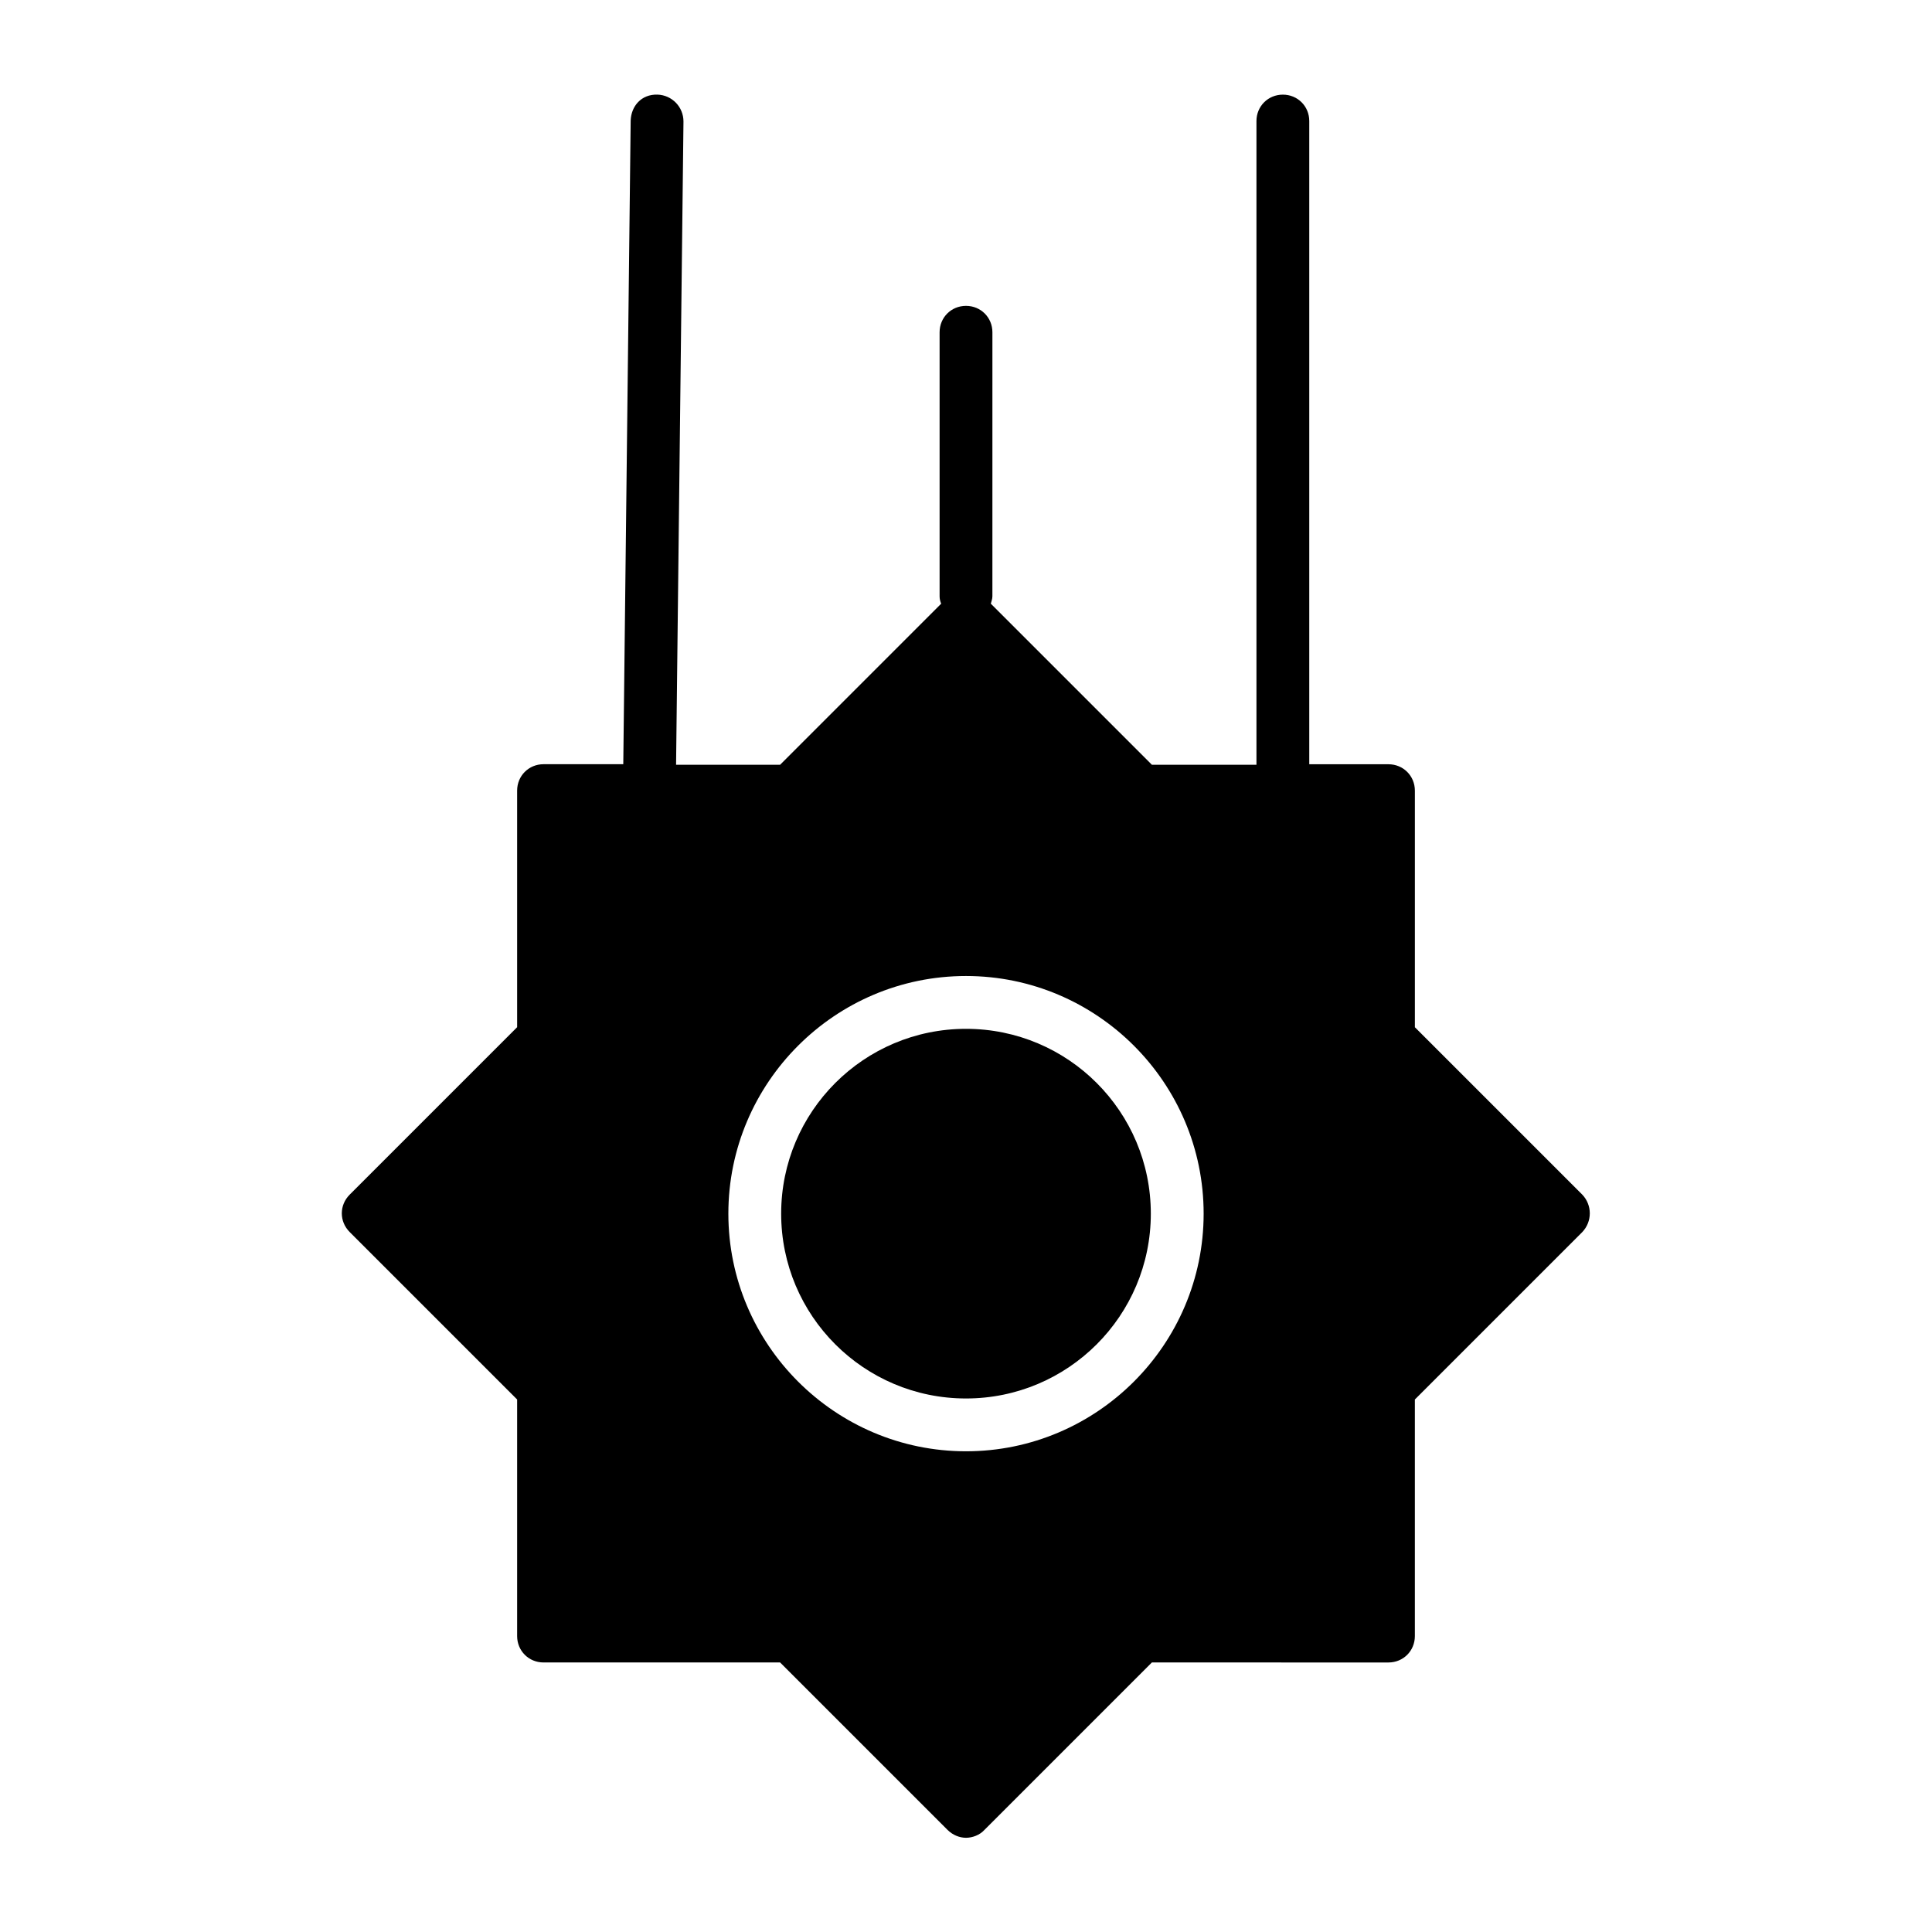
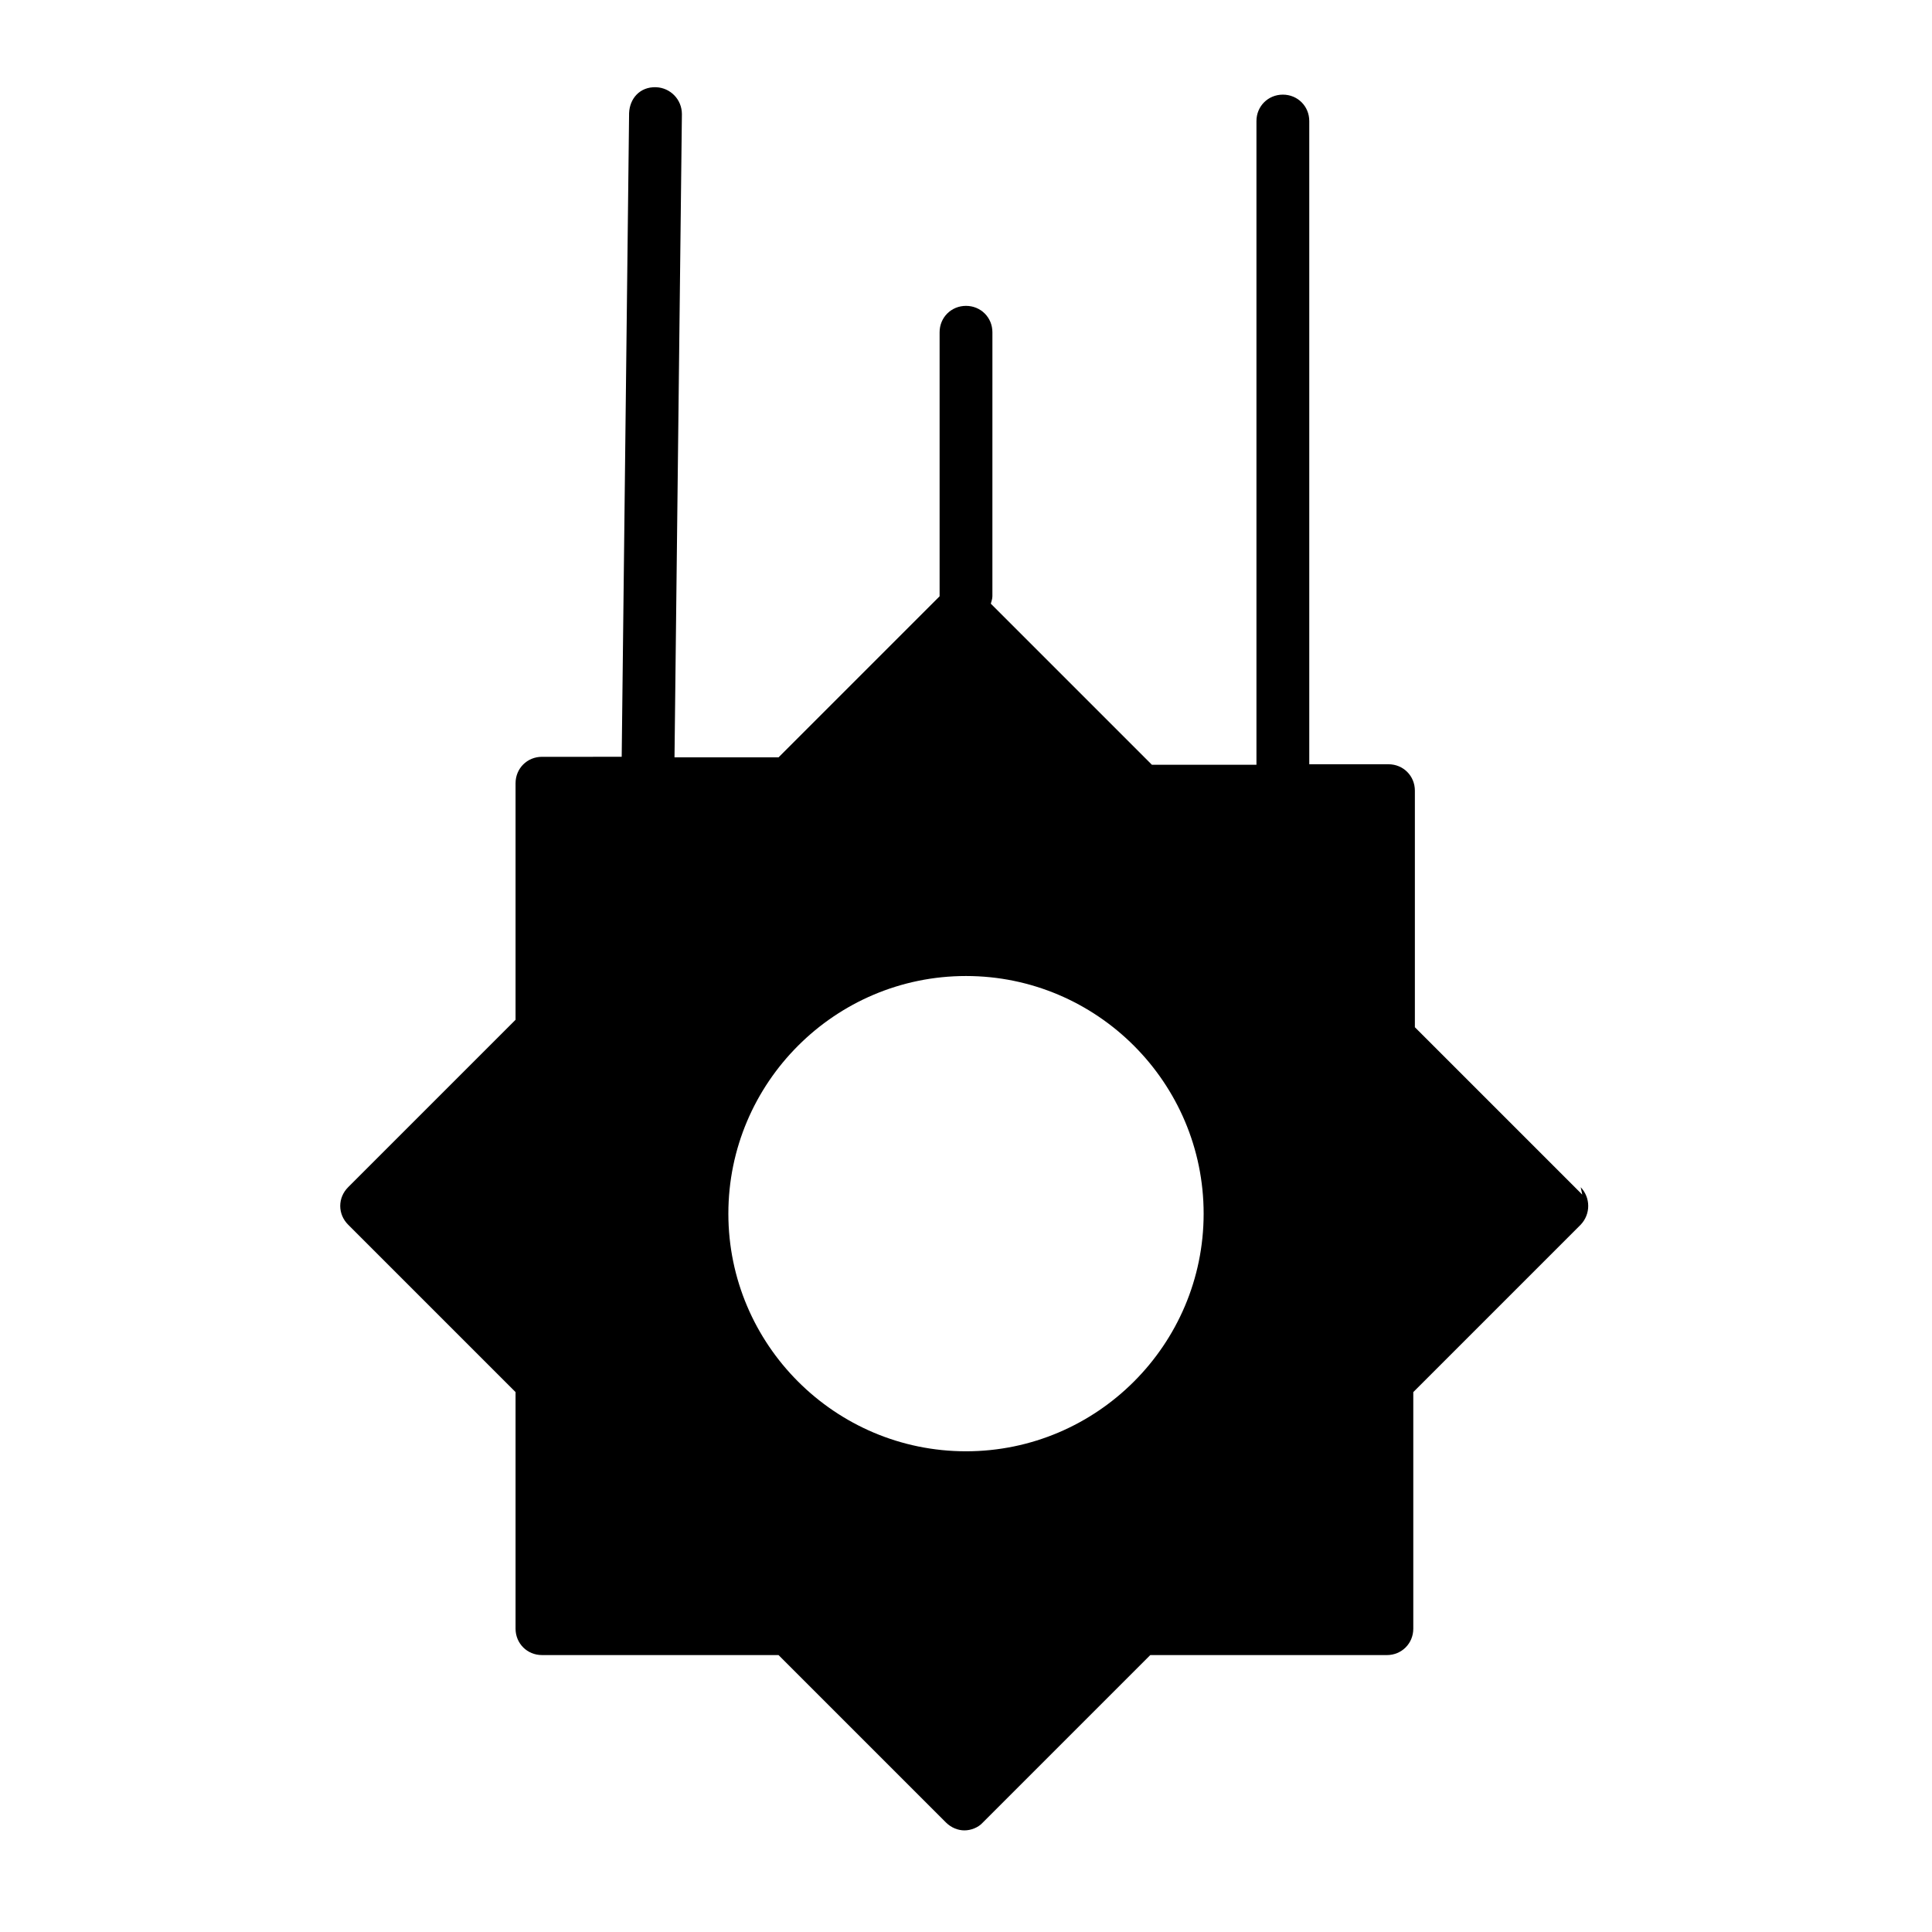
<svg xmlns="http://www.w3.org/2000/svg" fill="#000000" width="800px" height="800px" version="1.1" viewBox="144 144 512 512">
  <g>
-     <path d="m448.98 465.63c0 27.051-21.93 48.98-48.98 48.98-27.055 0-48.984-21.93-48.984-48.98 0-27.051 21.93-48.98 48.984-48.98 27.051 0 48.98 21.93 48.98 48.98" />
-     <path d="m563.32 460.59-44.363-44.363v-62.695c0-3.918-3.078-6.996-6.996-6.996h-20.992v-170.46c0-3.918-3.078-6.996-6.996-6.996-3.922 0-7 3.078-7 6.996v170.59h-27.711l-42.684-42.684c0.141-0.559 0.418-1.258 0.418-1.961l0.004-69.969c0-3.918-3.078-6.996-6.996-6.996-3.922 0-7 3.078-7 6.996v69.973c0 0.699 0.141 1.258 0.418 1.961l-42.684 42.684h-27.57l1.961-170.46c0-3.918-3.078-6.996-6.856-7.137-4.34-0.141-6.996 3.078-7.137 6.856l-1.961 170.59-21.133 0.004c-3.918 0-6.996 3.078-6.996 6.996v62.695l-44.363 44.363c-2.801 2.801-2.801 7.137 0 9.938l44.363 44.363v62.695c0 3.918 3.078 6.996 6.996 6.996h62.695l44.363 44.363c1.398 1.398 3.219 2.098 4.898 2.098 1.68 0 3.637-0.699 4.898-2.098l44.363-44.363 62.699 0.004c3.918 0 6.996-3.078 6.996-6.996v-62.695l44.363-44.363c2.66-2.801 2.66-7.141 0-9.941zm-163.32 68.016c-34.707 0-62.977-28.27-62.977-62.977 0-34.707 28.27-62.977 62.977-62.977s62.977 28.27 62.977 62.977c0 34.707-28.27 62.977-62.977 62.977z" />
+     <path d="m563.32 460.59-44.363-44.363v-62.695c0-3.918-3.078-6.996-6.996-6.996h-20.992v-170.46c0-3.918-3.078-6.996-6.996-6.996-3.922 0-7 3.078-7 6.996v170.59h-27.711l-42.684-42.684c0.141-0.559 0.418-1.258 0.418-1.961l0.004-69.969c0-3.918-3.078-6.996-6.996-6.996-3.922 0-7 3.078-7 6.996v69.973l-42.684 42.684h-27.57l1.961-170.46c0-3.918-3.078-6.996-6.856-7.137-4.34-0.141-6.996 3.078-7.137 6.856l-1.961 170.59-21.133 0.004c-3.918 0-6.996 3.078-6.996 6.996v62.695l-44.363 44.363c-2.801 2.801-2.801 7.137 0 9.938l44.363 44.363v62.695c0 3.918 3.078 6.996 6.996 6.996h62.695l44.363 44.363c1.398 1.398 3.219 2.098 4.898 2.098 1.68 0 3.637-0.699 4.898-2.098l44.363-44.363 62.699 0.004c3.918 0 6.996-3.078 6.996-6.996v-62.695l44.363-44.363c2.66-2.801 2.66-7.141 0-9.941zm-163.32 68.016c-34.707 0-62.977-28.27-62.977-62.977 0-34.707 28.27-62.977 62.977-62.977s62.977 28.27 62.977 62.977c0 34.707-28.27 62.977-62.977 62.977z" />
  </g>
</svg>